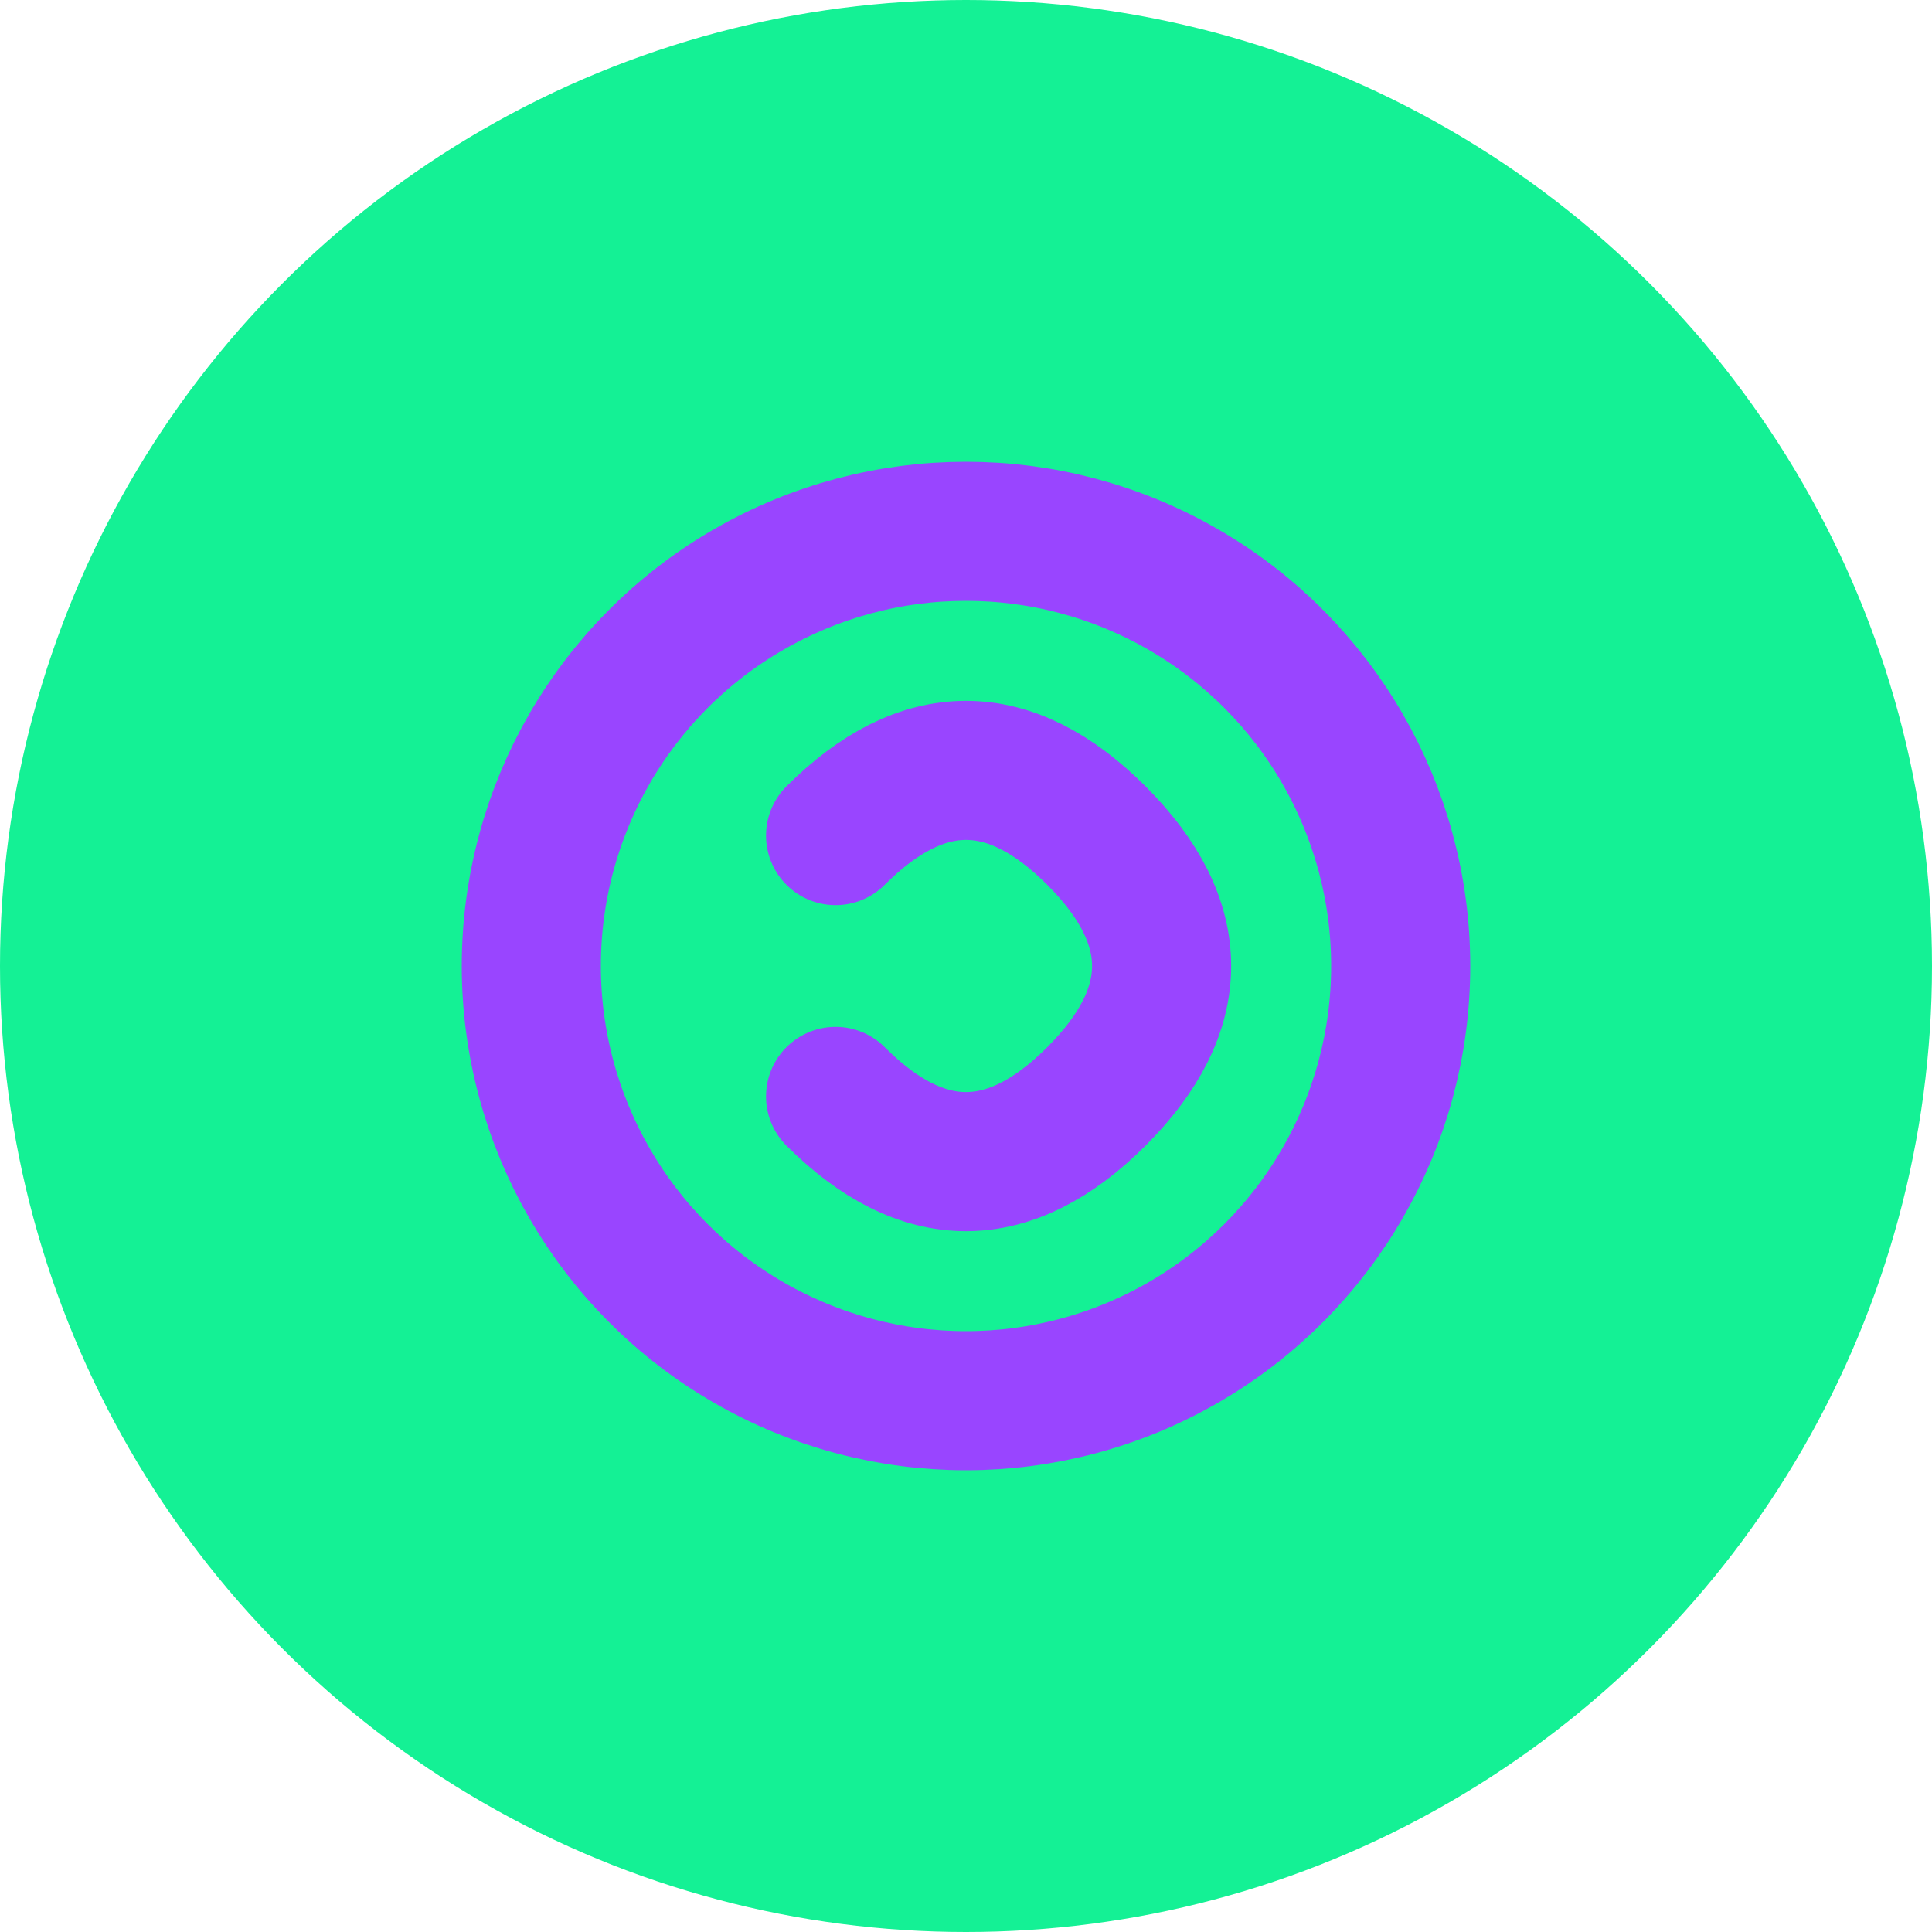
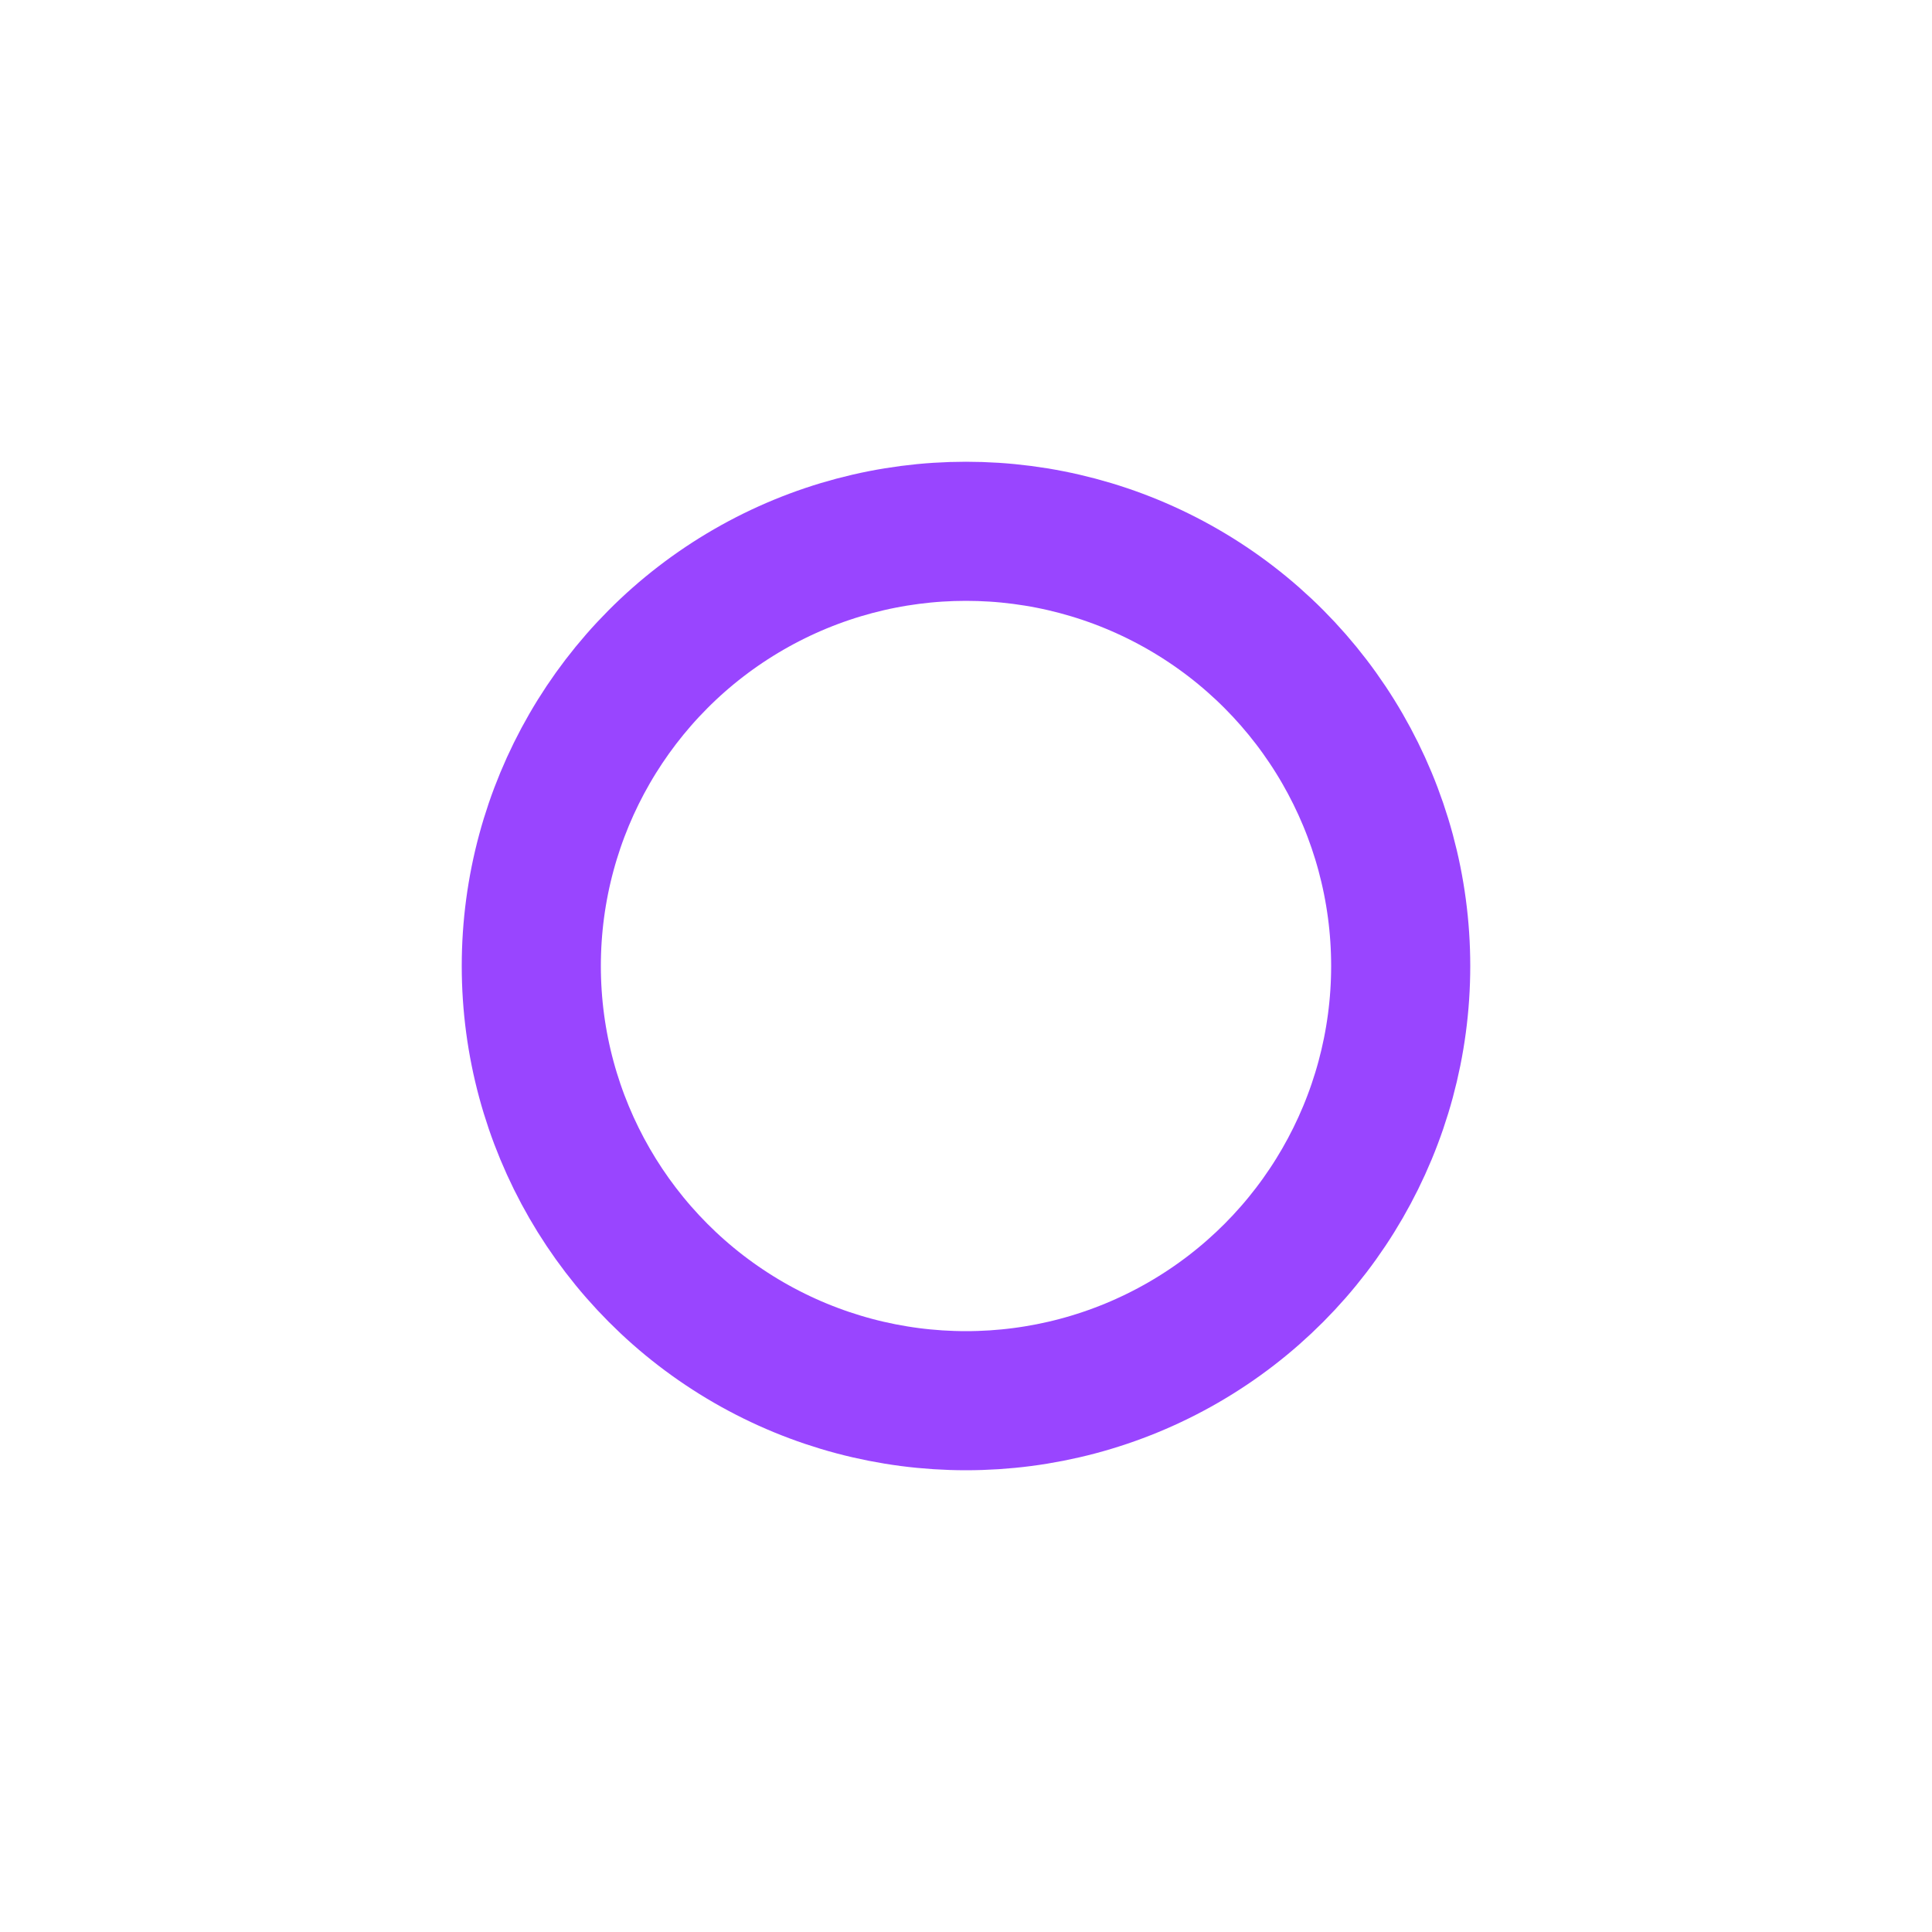
<svg xmlns="http://www.w3.org/2000/svg" width="200" height="200" viewBox="0 0 200 200" version="1.1">
-   <circle cx="100" cy="100" r="100" fill="#14F195" />
  <g transform="translate(100,100) scale(0.9)">
    <circle cx="0" cy="0" r="50" fill="none" stroke="#9945FF" stroke-width="16" />
-     <path d="M-15,-15                   C-5,-25 5,-25 15,-15                   C25,-5 25,5 15,15                   C5,25 -5,25 -15,15" fill="none" stroke="#9945FF" stroke-width="16" stroke-linecap="round" />
  </g>
</svg>